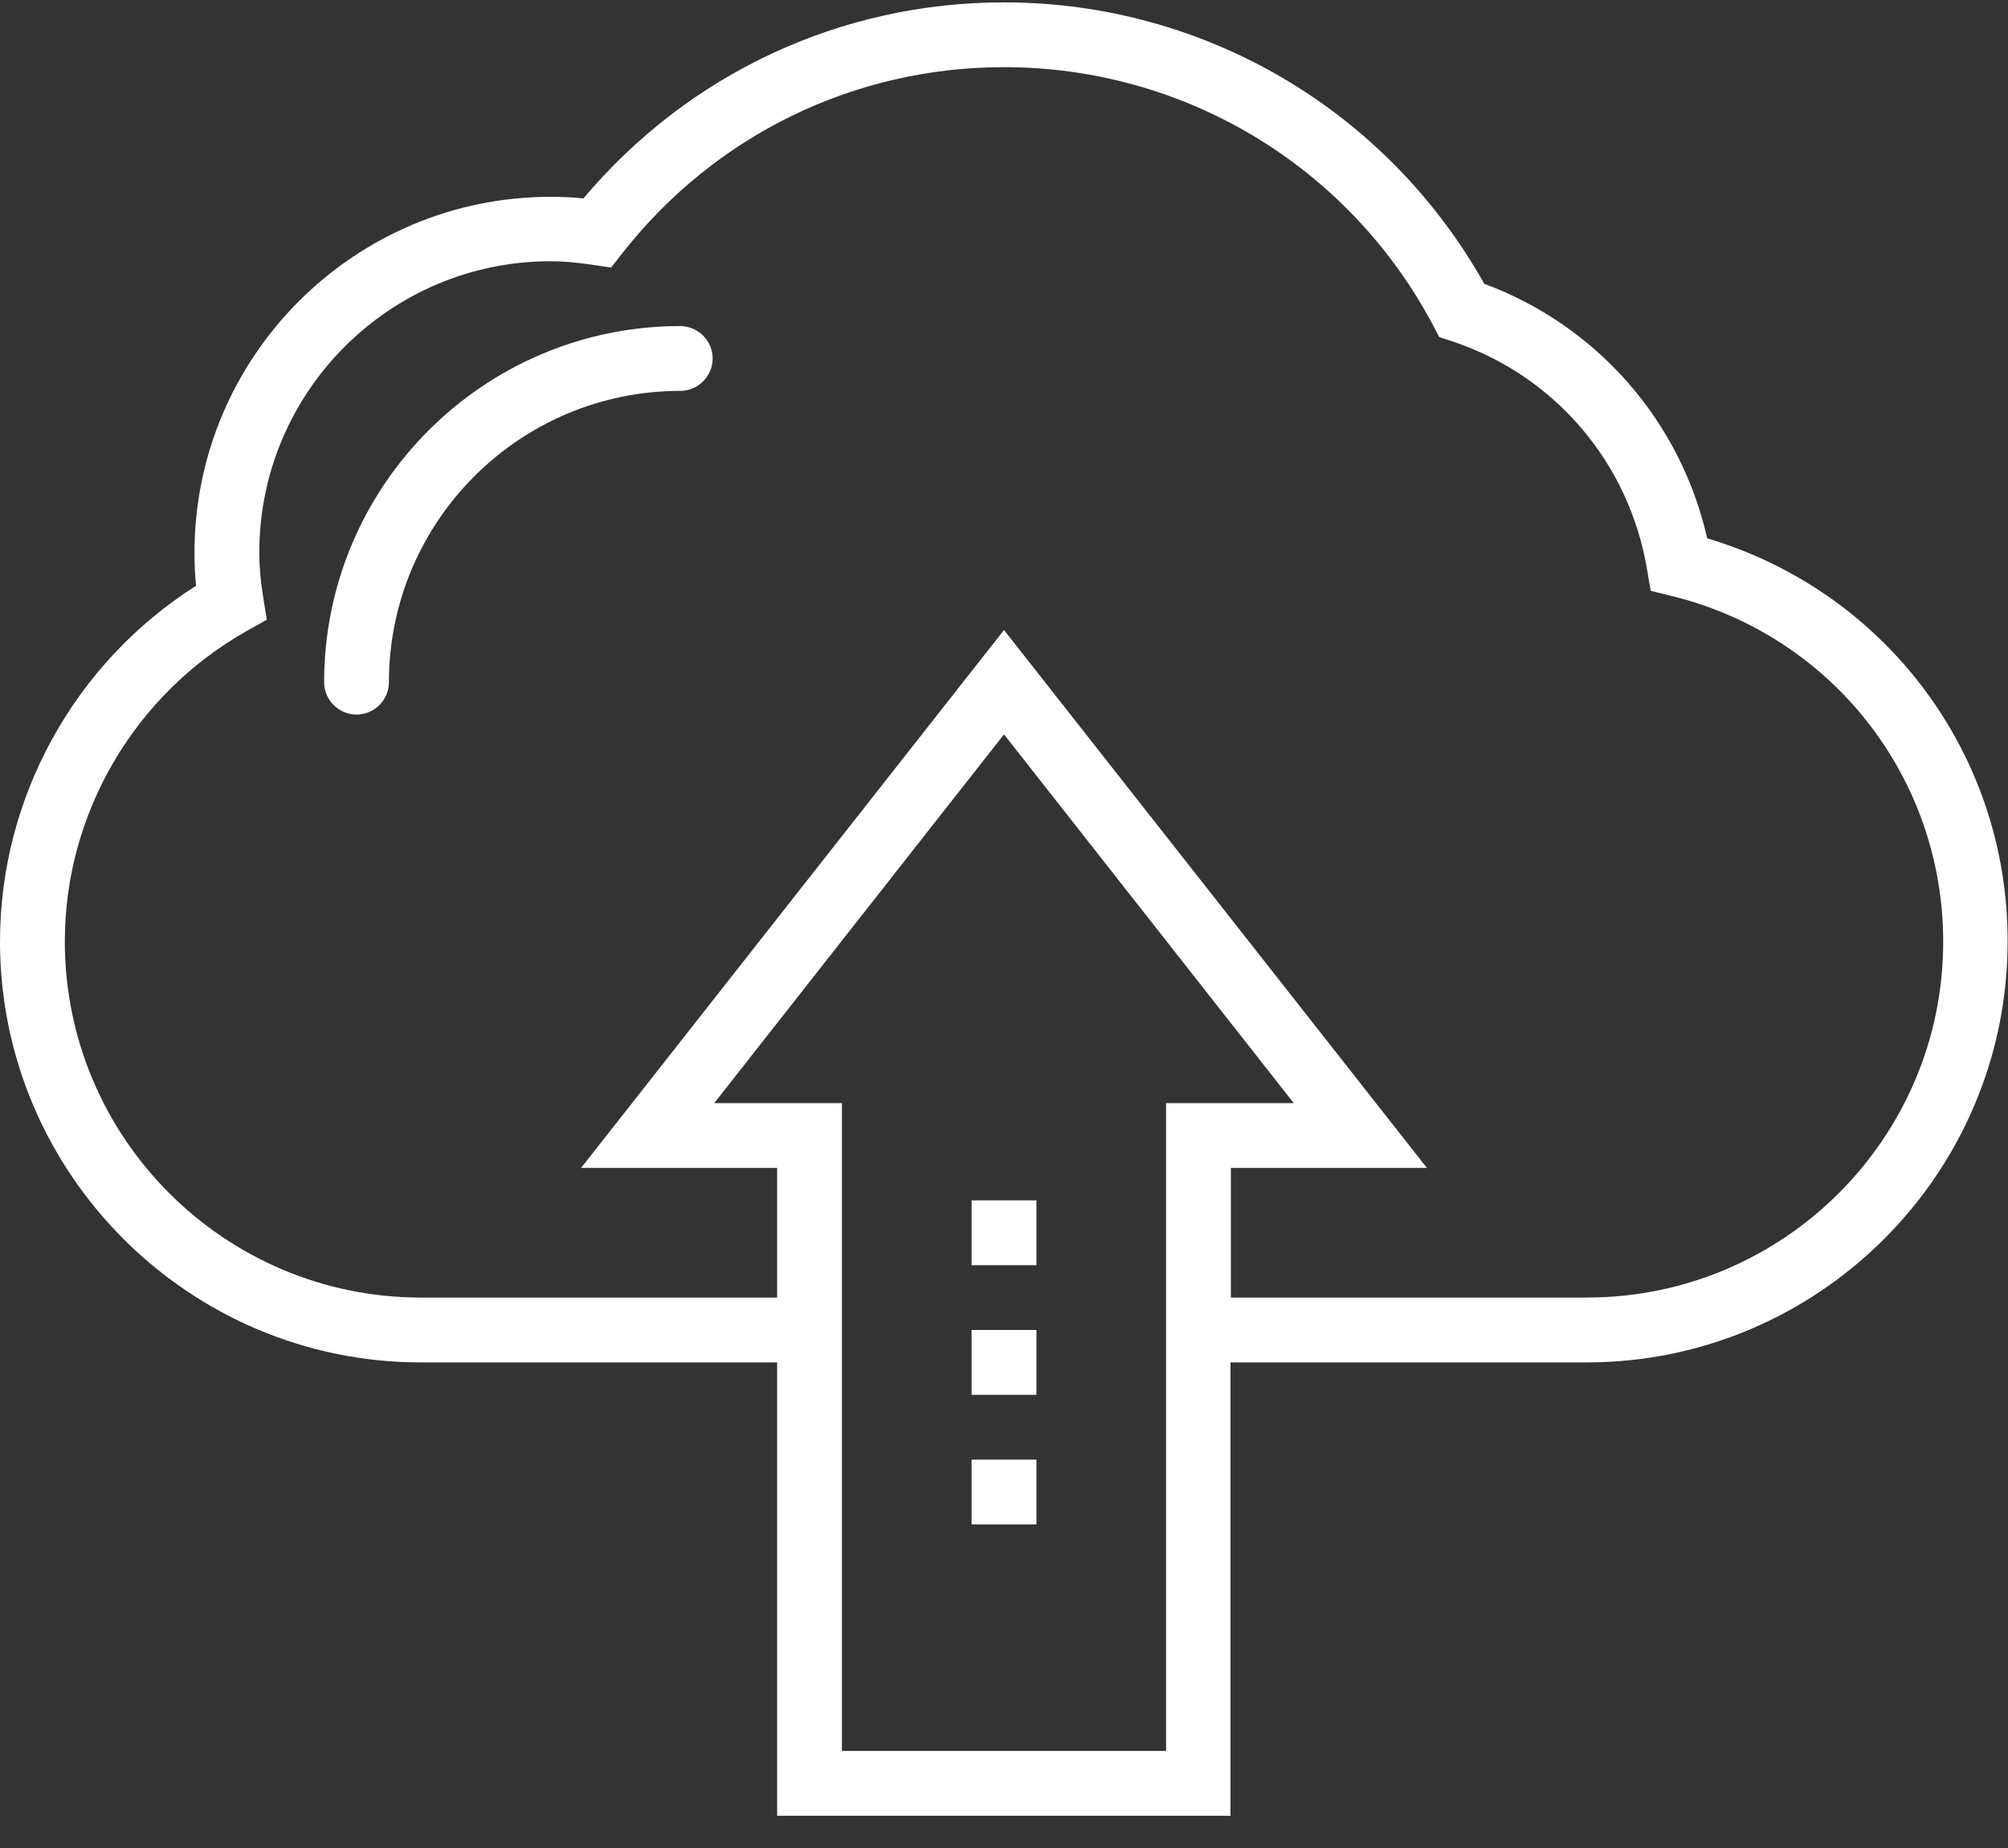
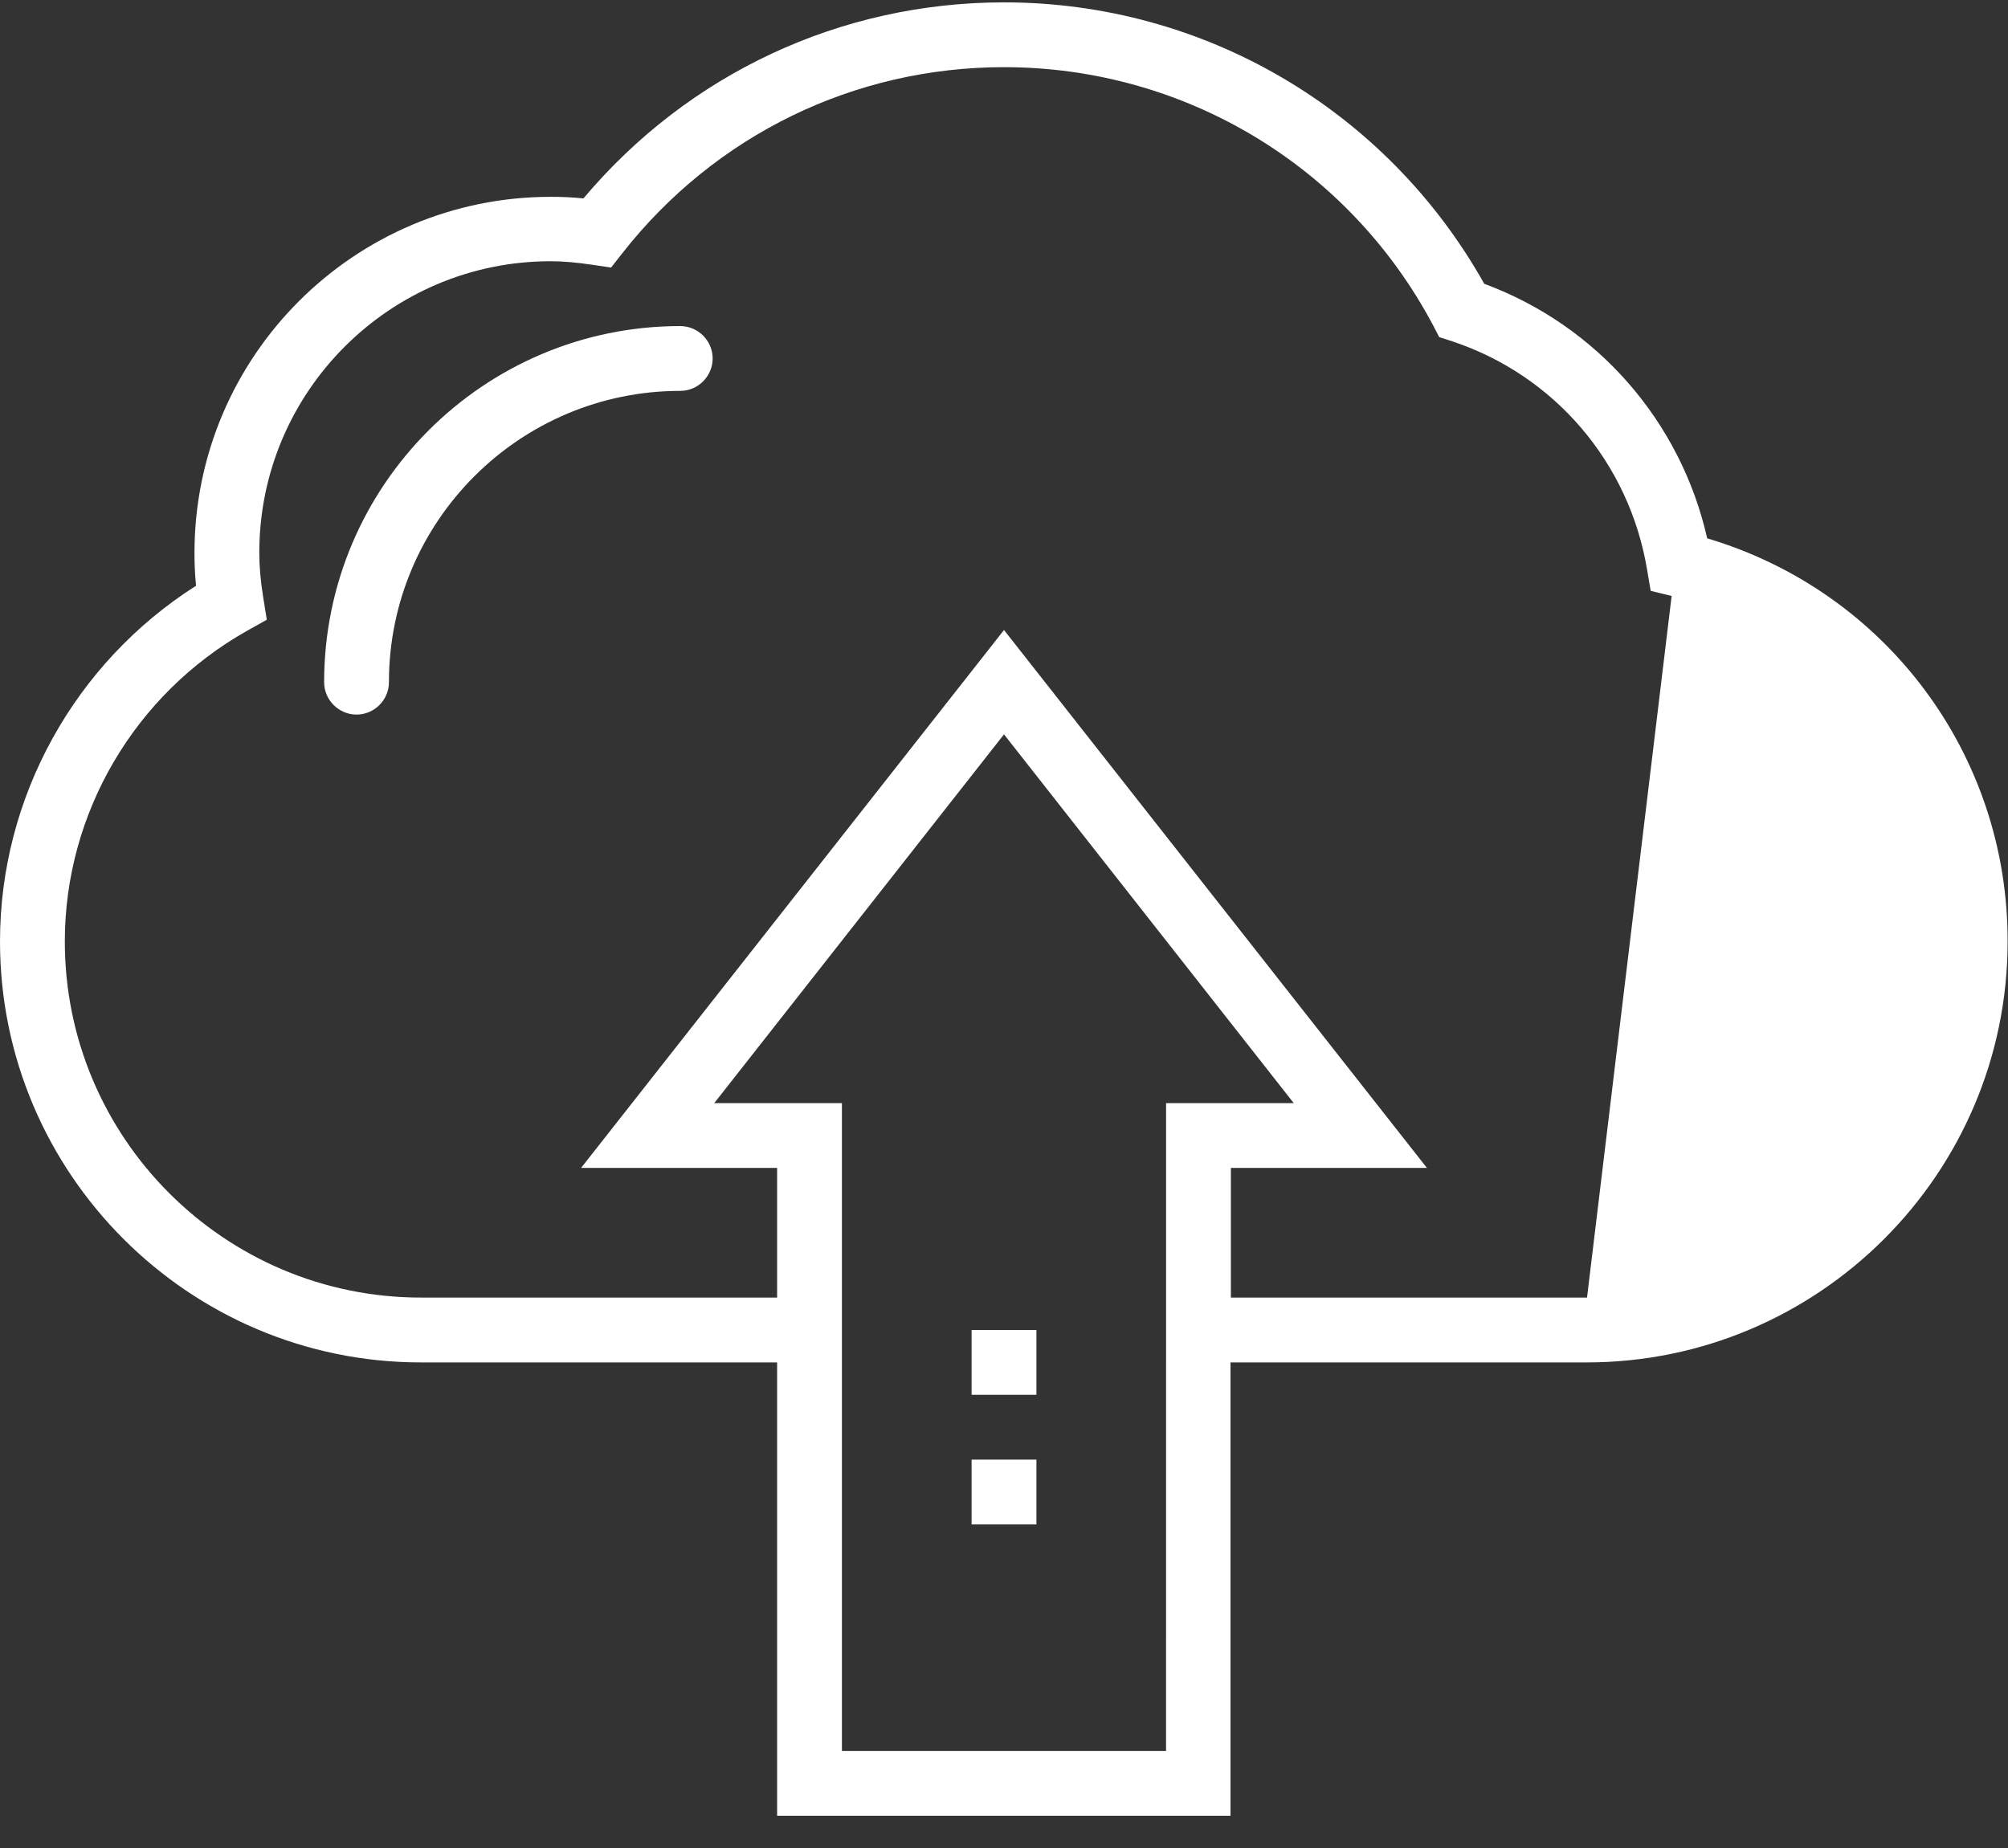
<svg xmlns="http://www.w3.org/2000/svg" height="81" viewBox="0 0 88 81" width="88">
  <rect x="0" y="0" width="88" height="81" fill="#333333" stroke="none" />
  <g fill="#fff" transform="translate(0 .104)">
    <path d="m29.813 14.187c-8.609 0-15.608 6.998-15.608 15.608 0 .78.641 1.42 1.42 1.42.78 0 1.42-.641 1.42-1.42 0-7.05 5.734-12.767 12.767-12.767.78 0 1.42-.641 1.42-1.42 0-.78-.641-1.42-1.42-1.42z" />
-     <path d="m74.817 23.49c-1.161-5.128-4.816-9.32-9.77-11.156-4.279-7.622-12.282-12.334-21.047-12.334-7.154 0-13.824 3.118-18.431 8.592-.502-.052-.97-.069-1.438-.069-8.609 0-15.608 6.998-15.608 15.608 0 .468.017.935.069 1.438-5.318 3.378-8.592 9.268-8.592 15.591 0 10.169 8.28 18.449 18.449 18.449h15.608v19.869h19.869v-19.869h15.608c10.169 0 18.449-8.28 18.449-18.449.017-8.211-5.353-15.348-13.165-17.669zm-23.715 53.146h-14.205v-17.028-2.841-8.523h-5.595l12.698-16.162 12.698 16.162h-5.595v8.523 2.841zm18.449-19.869h-15.608v-5.682h8.592l-18.535-23.576-18.535 23.576h8.592v5.682h-15.608c-8.609 0-15.608-6.998-15.608-15.608 0-5.63 3.066-10.844 7.986-13.616l.866-.485-.156-.97c-.121-.745-.173-1.369-.173-1.975 0-7.05 5.734-12.767 12.767-12.767.554 0 1.126.052 1.836.156l.814.121.502-.641c4.071-5.18 10.169-8.142 16.717-8.142 7.899 0 15.106 4.331 18.813 11.329l.26.502.537.173c4.521 1.49 7.795 5.335 8.575 10.03l.156.918.918.225c6.998 1.715 11.901 7.934 11.901 15.157 0 8.592-6.998 15.591-15.608 15.591z" />
+     <path d="m74.817 23.49c-1.161-5.128-4.816-9.32-9.77-11.156-4.279-7.622-12.282-12.334-21.047-12.334-7.154 0-13.824 3.118-18.431 8.592-.502-.052-.97-.069-1.438-.069-8.609 0-15.608 6.998-15.608 15.608 0 .468.017.935.069 1.438-5.318 3.378-8.592 9.268-8.592 15.591 0 10.169 8.28 18.449 18.449 18.449h15.608v19.869h19.869v-19.869h15.608c10.169 0 18.449-8.28 18.449-18.449.017-8.211-5.353-15.348-13.165-17.669zm-23.715 53.146h-14.205v-17.028-2.841-8.523h-5.595l12.698-16.162 12.698 16.162h-5.595v8.523 2.841zm18.449-19.869h-15.608v-5.682h8.592l-18.535-23.576-18.535 23.576h8.592v5.682h-15.608c-8.609 0-15.608-6.998-15.608-15.608 0-5.63 3.066-10.844 7.986-13.616l.866-.485-.156-.97c-.121-.745-.173-1.369-.173-1.975 0-7.05 5.734-12.767 12.767-12.767.554 0 1.126.052 1.836.156l.814.121.502-.641c4.071-5.18 10.169-8.142 16.717-8.142 7.899 0 15.106 4.331 18.813 11.329l.26.502.537.173c4.521 1.49 7.795 5.335 8.575 10.03l.156.918.918.225z" />
    <path d="m42.58 63.869h2.841v2.841h-2.841z" />
    <path d="m42.58 58.187h2.841v2.841h-2.841z" />
-     <path d="m42.58 52.506h2.841v2.841h-2.841z" />
  </g>
</svg>